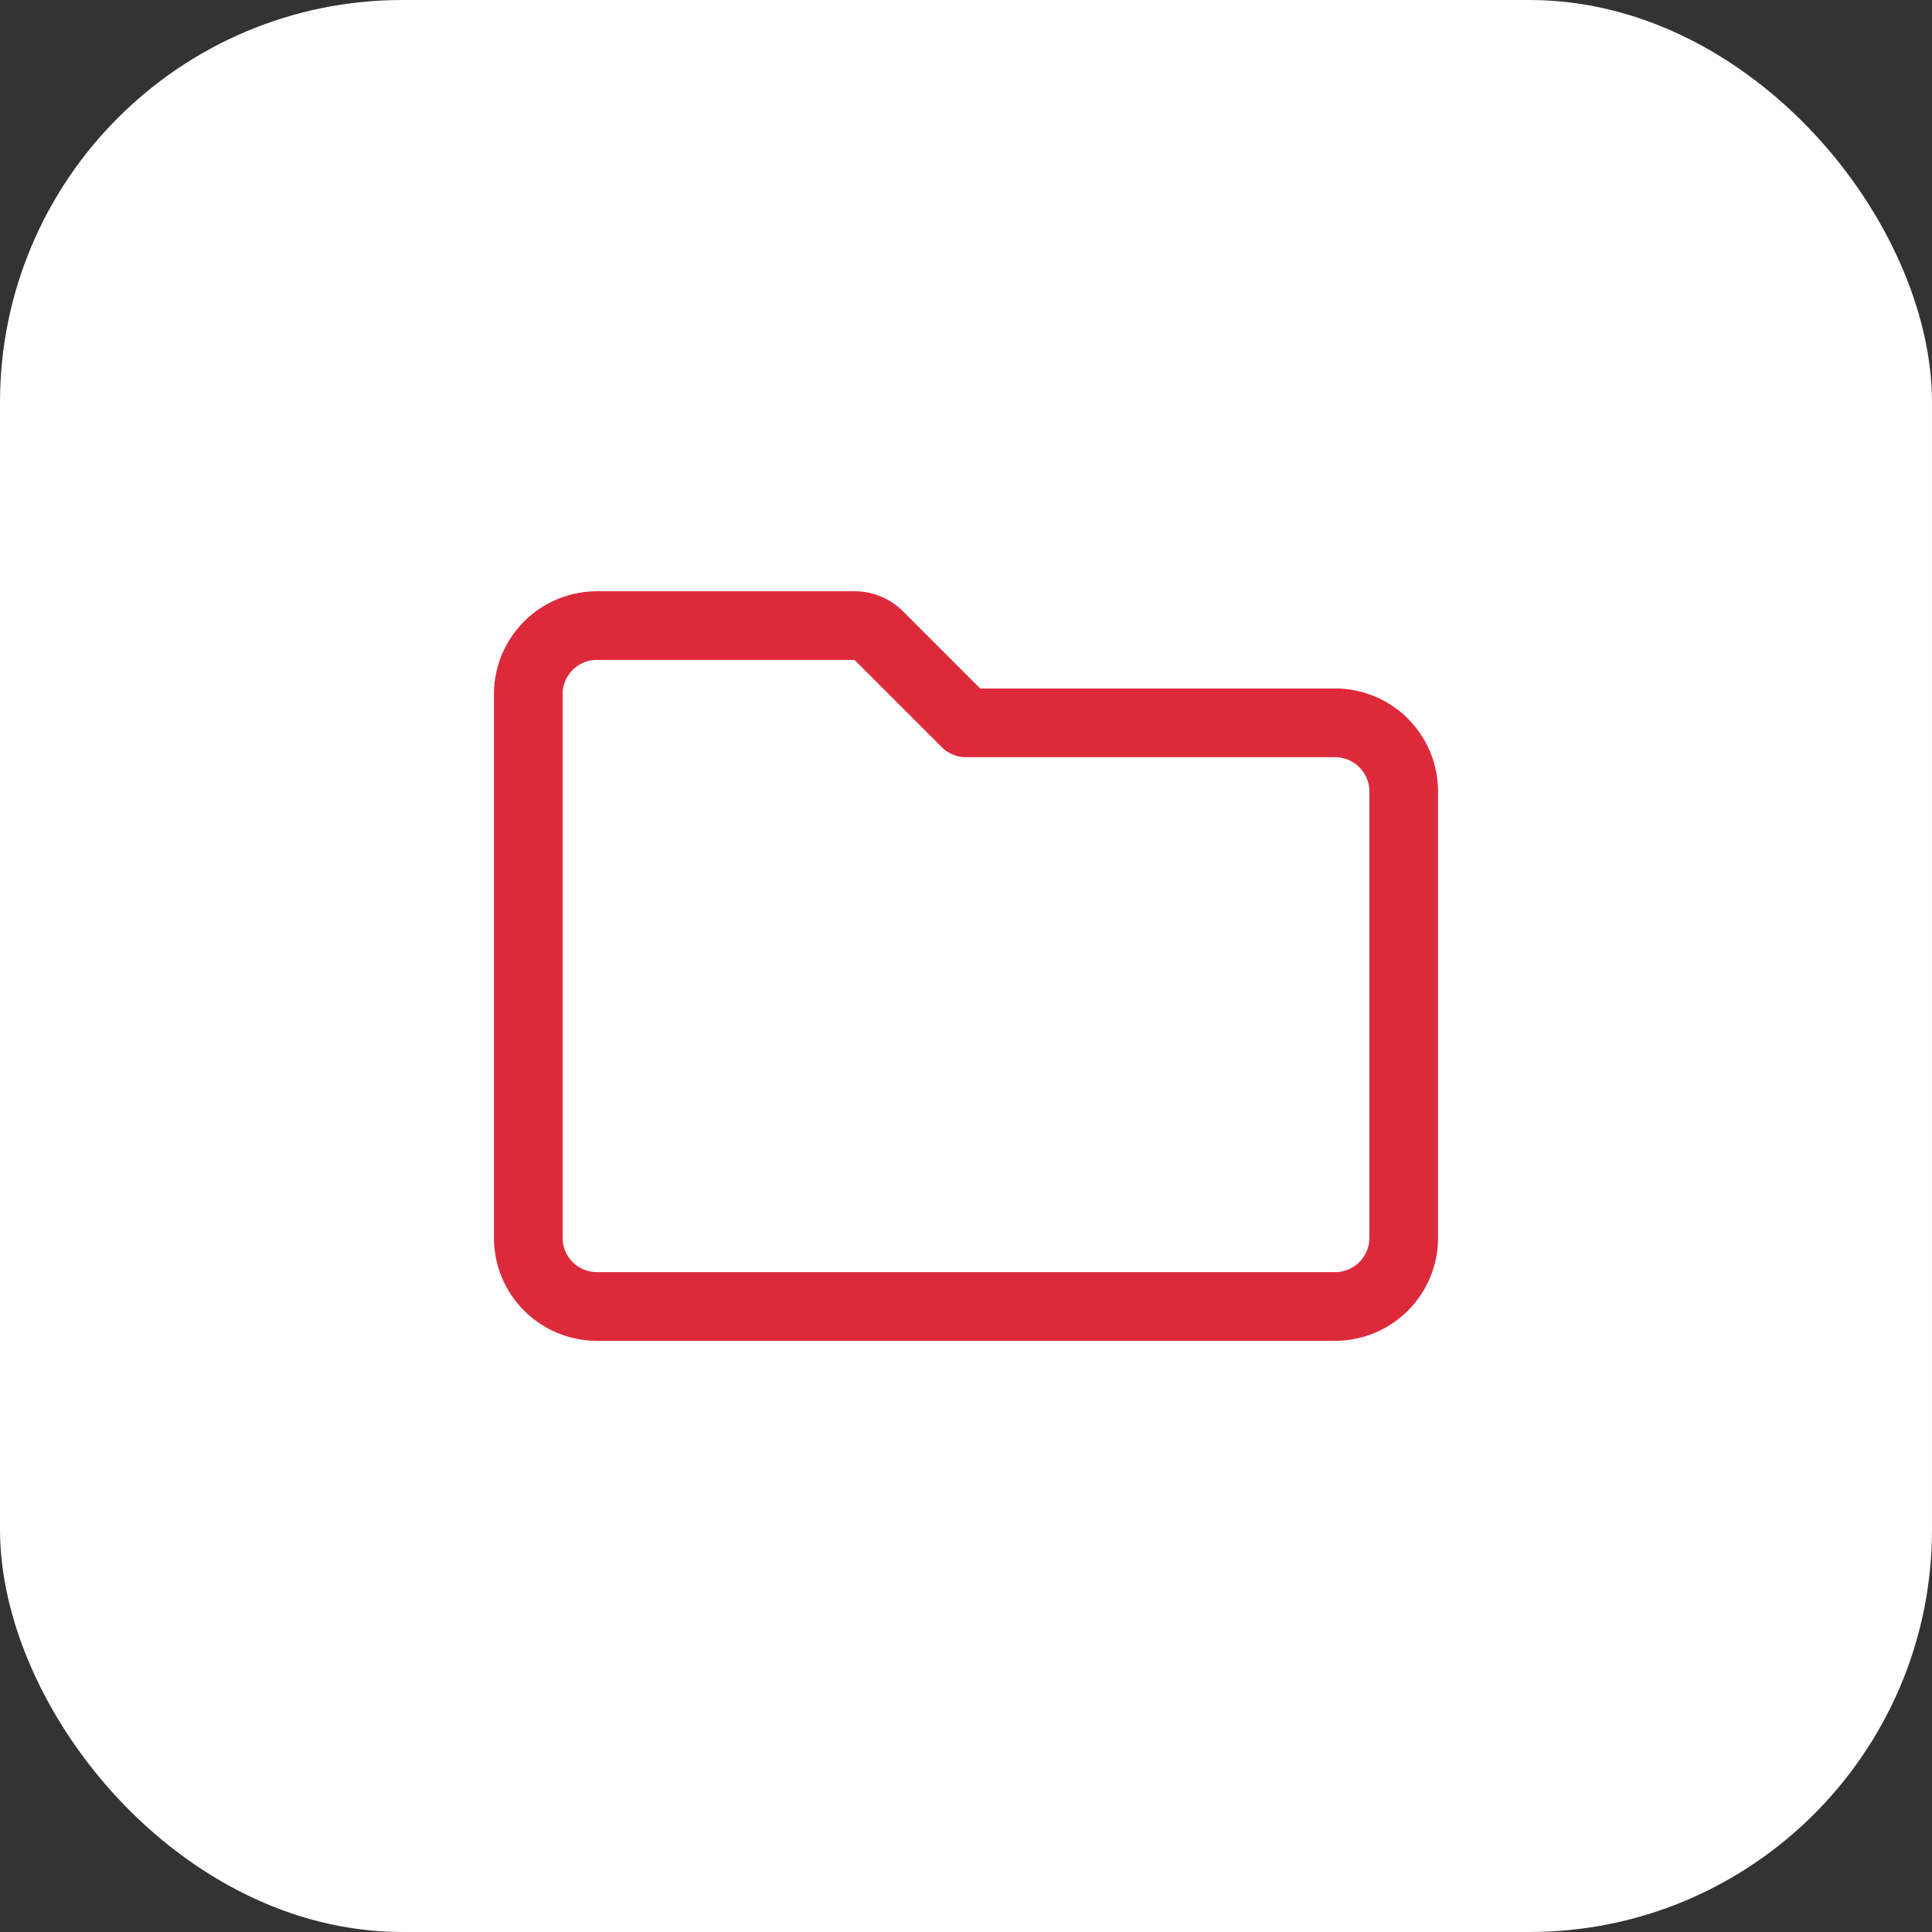
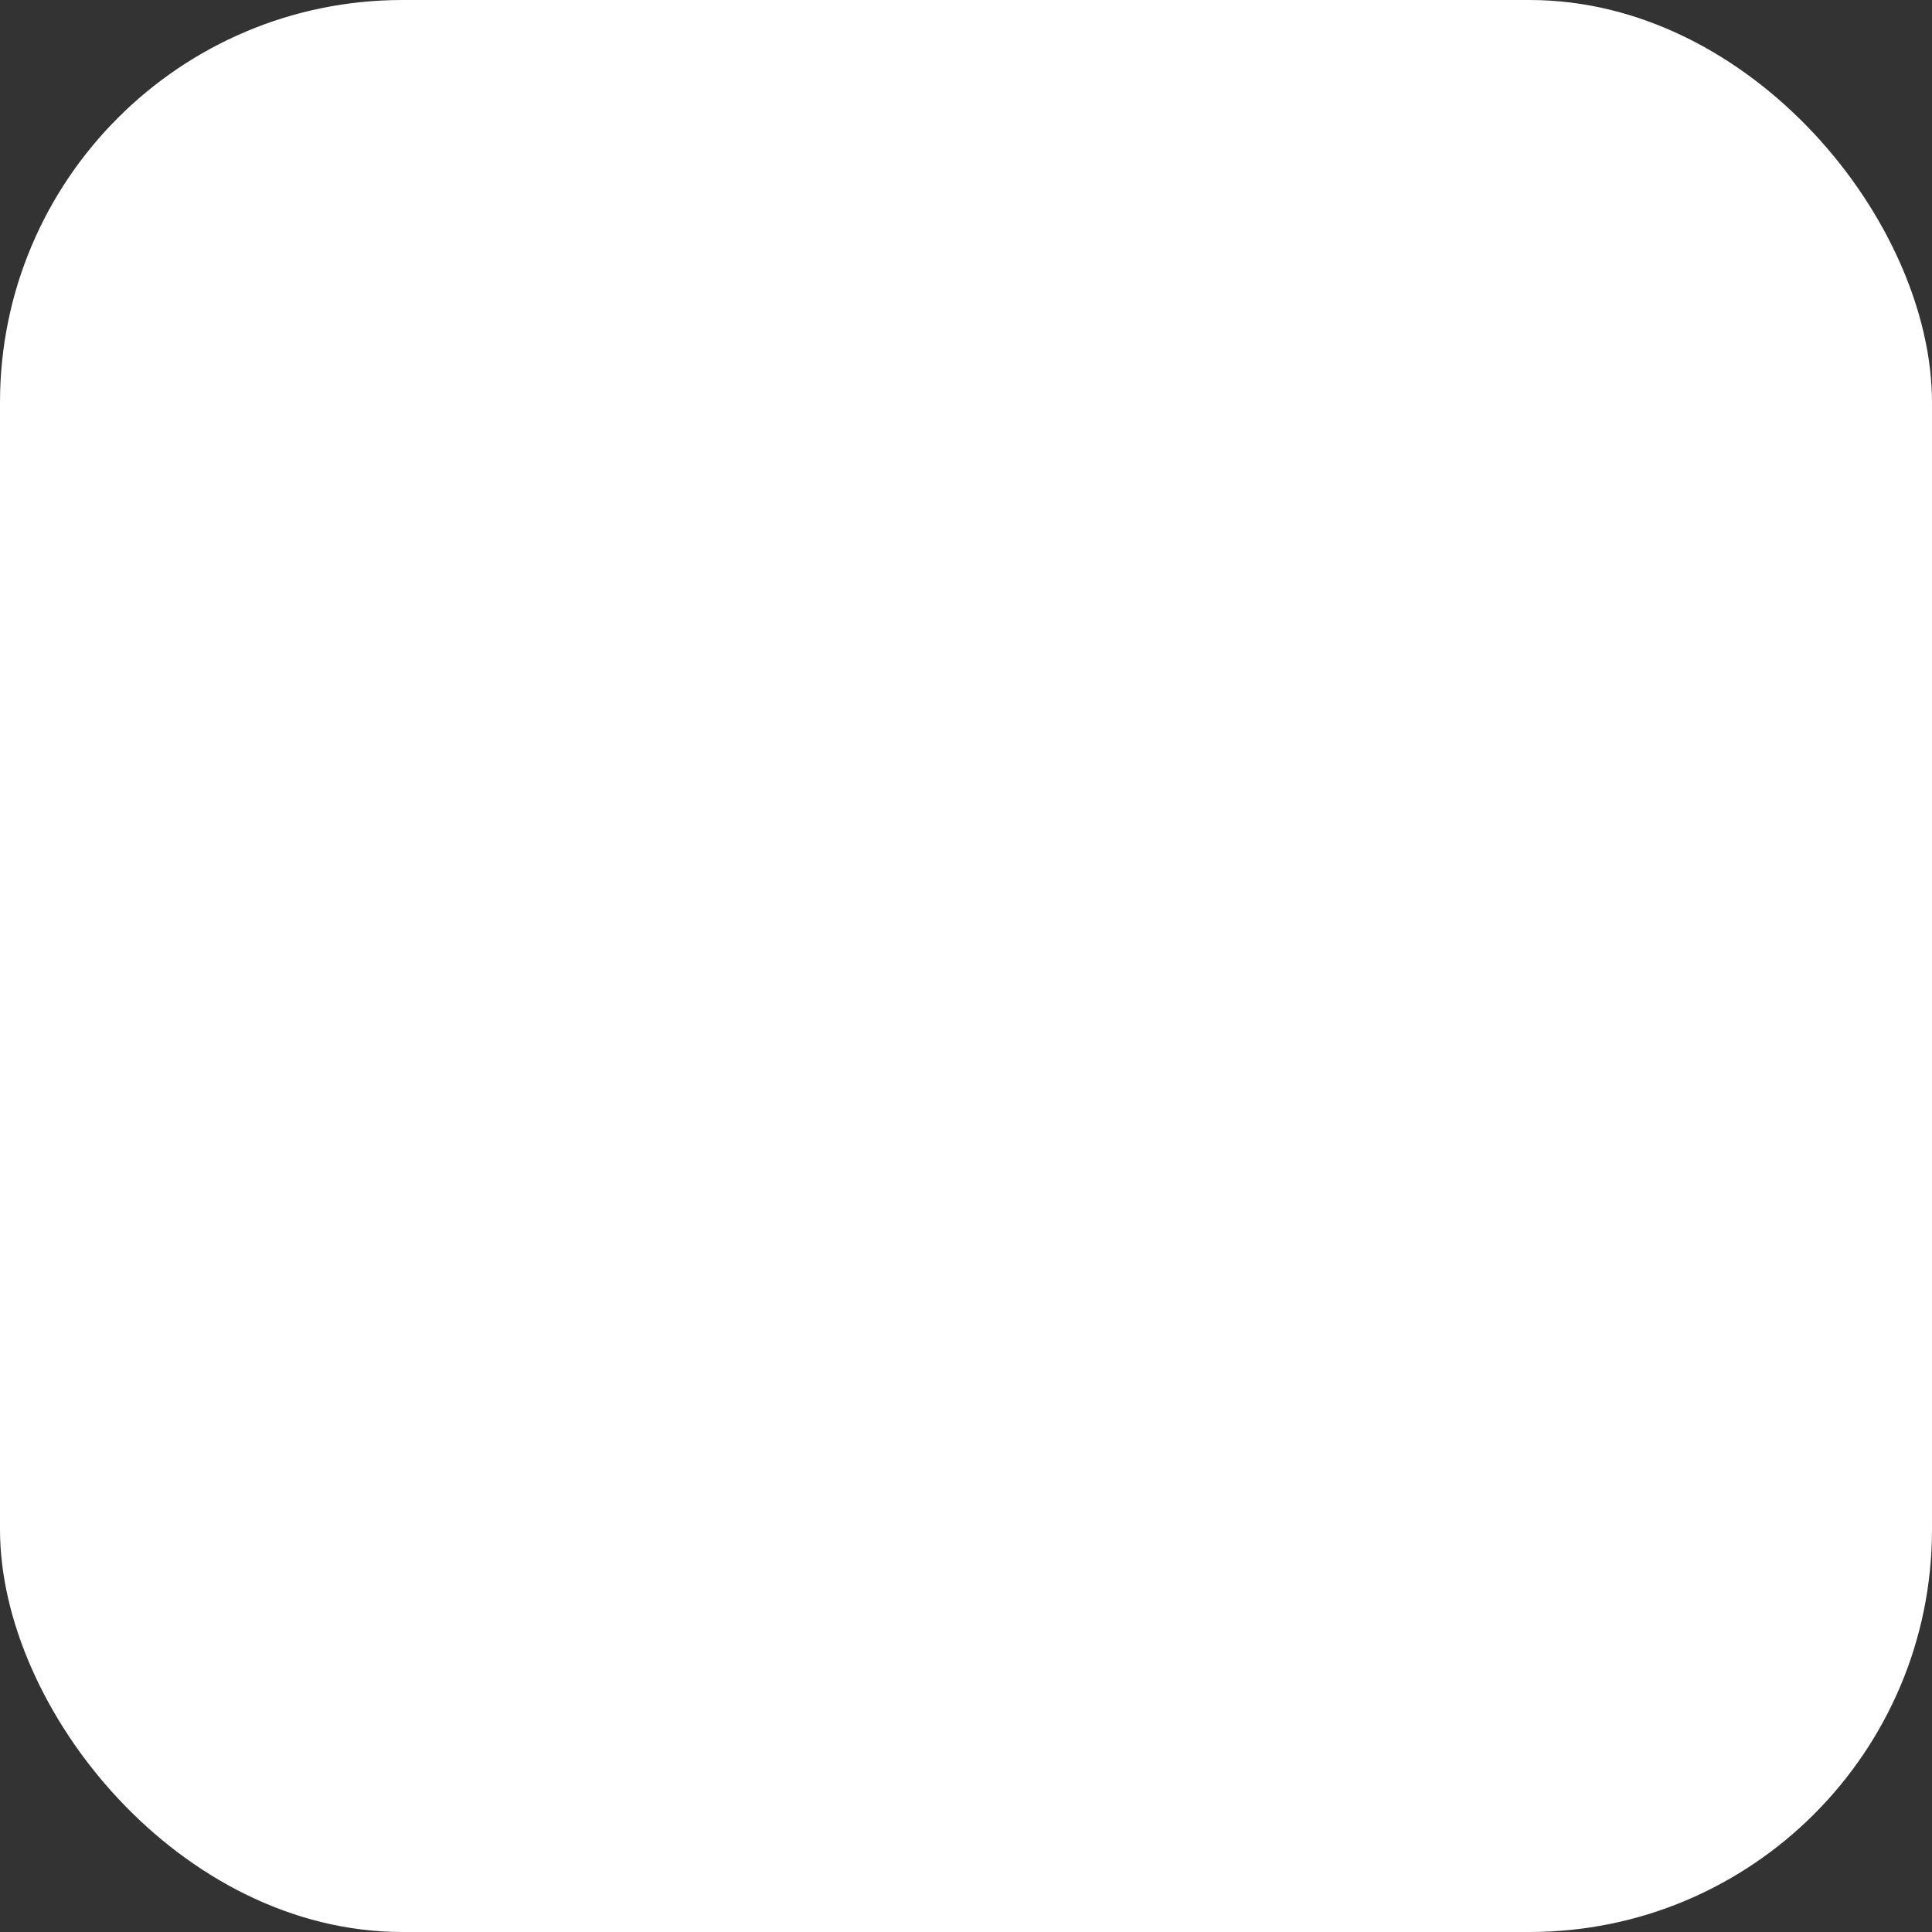
<svg xmlns="http://www.w3.org/2000/svg" width="48" height="48" fill="none">
  <rect width="100%" height="100%" fill="#333333" stroke="none" />
  <rect width="48" height="48" fill="#fff" rx="10" />
-   <path fill="#DD2A3B" d="m24 17.959-.603.603c.16.16.377.25.603.25v-.853zm-11.728-.71v13.504h1.706V17.248h-1.706zm2.559 16.063h18.338v-1.706H14.831v1.706zm20.897-2.559V19.665h-1.706v11.088h1.706zm-2.559-13.647h-9.17v1.706h9.17v-1.706zm-8.566.25-2.167-2.167-1.206 1.206 2.167 2.167 1.206-1.206zm-3.373-2.667h-6.4v1.706h6.4V14.69zm14.498 4.976a2.559 2.559 0 0 0-2.559-2.56v1.707c.471 0 .853.382.853.853h1.706zm-2.559 13.647a2.559 2.559 0 0 0 2.559-2.559h-1.706a.853.853 0 0 1-.853.853v1.706zm-20.897-2.559a2.559 2.559 0 0 0 2.559 2.559v-1.706a.853.853 0 0 1-.853-.853h-1.706zm10.164-15.564c-.32-.32-.754-.5-1.206-.5v1.706l1.206-1.206zm-8.458 2.06c0-.472.382-.854.853-.854V14.69a2.559 2.559 0 0 0-2.559 2.56h1.706z" />
</svg>